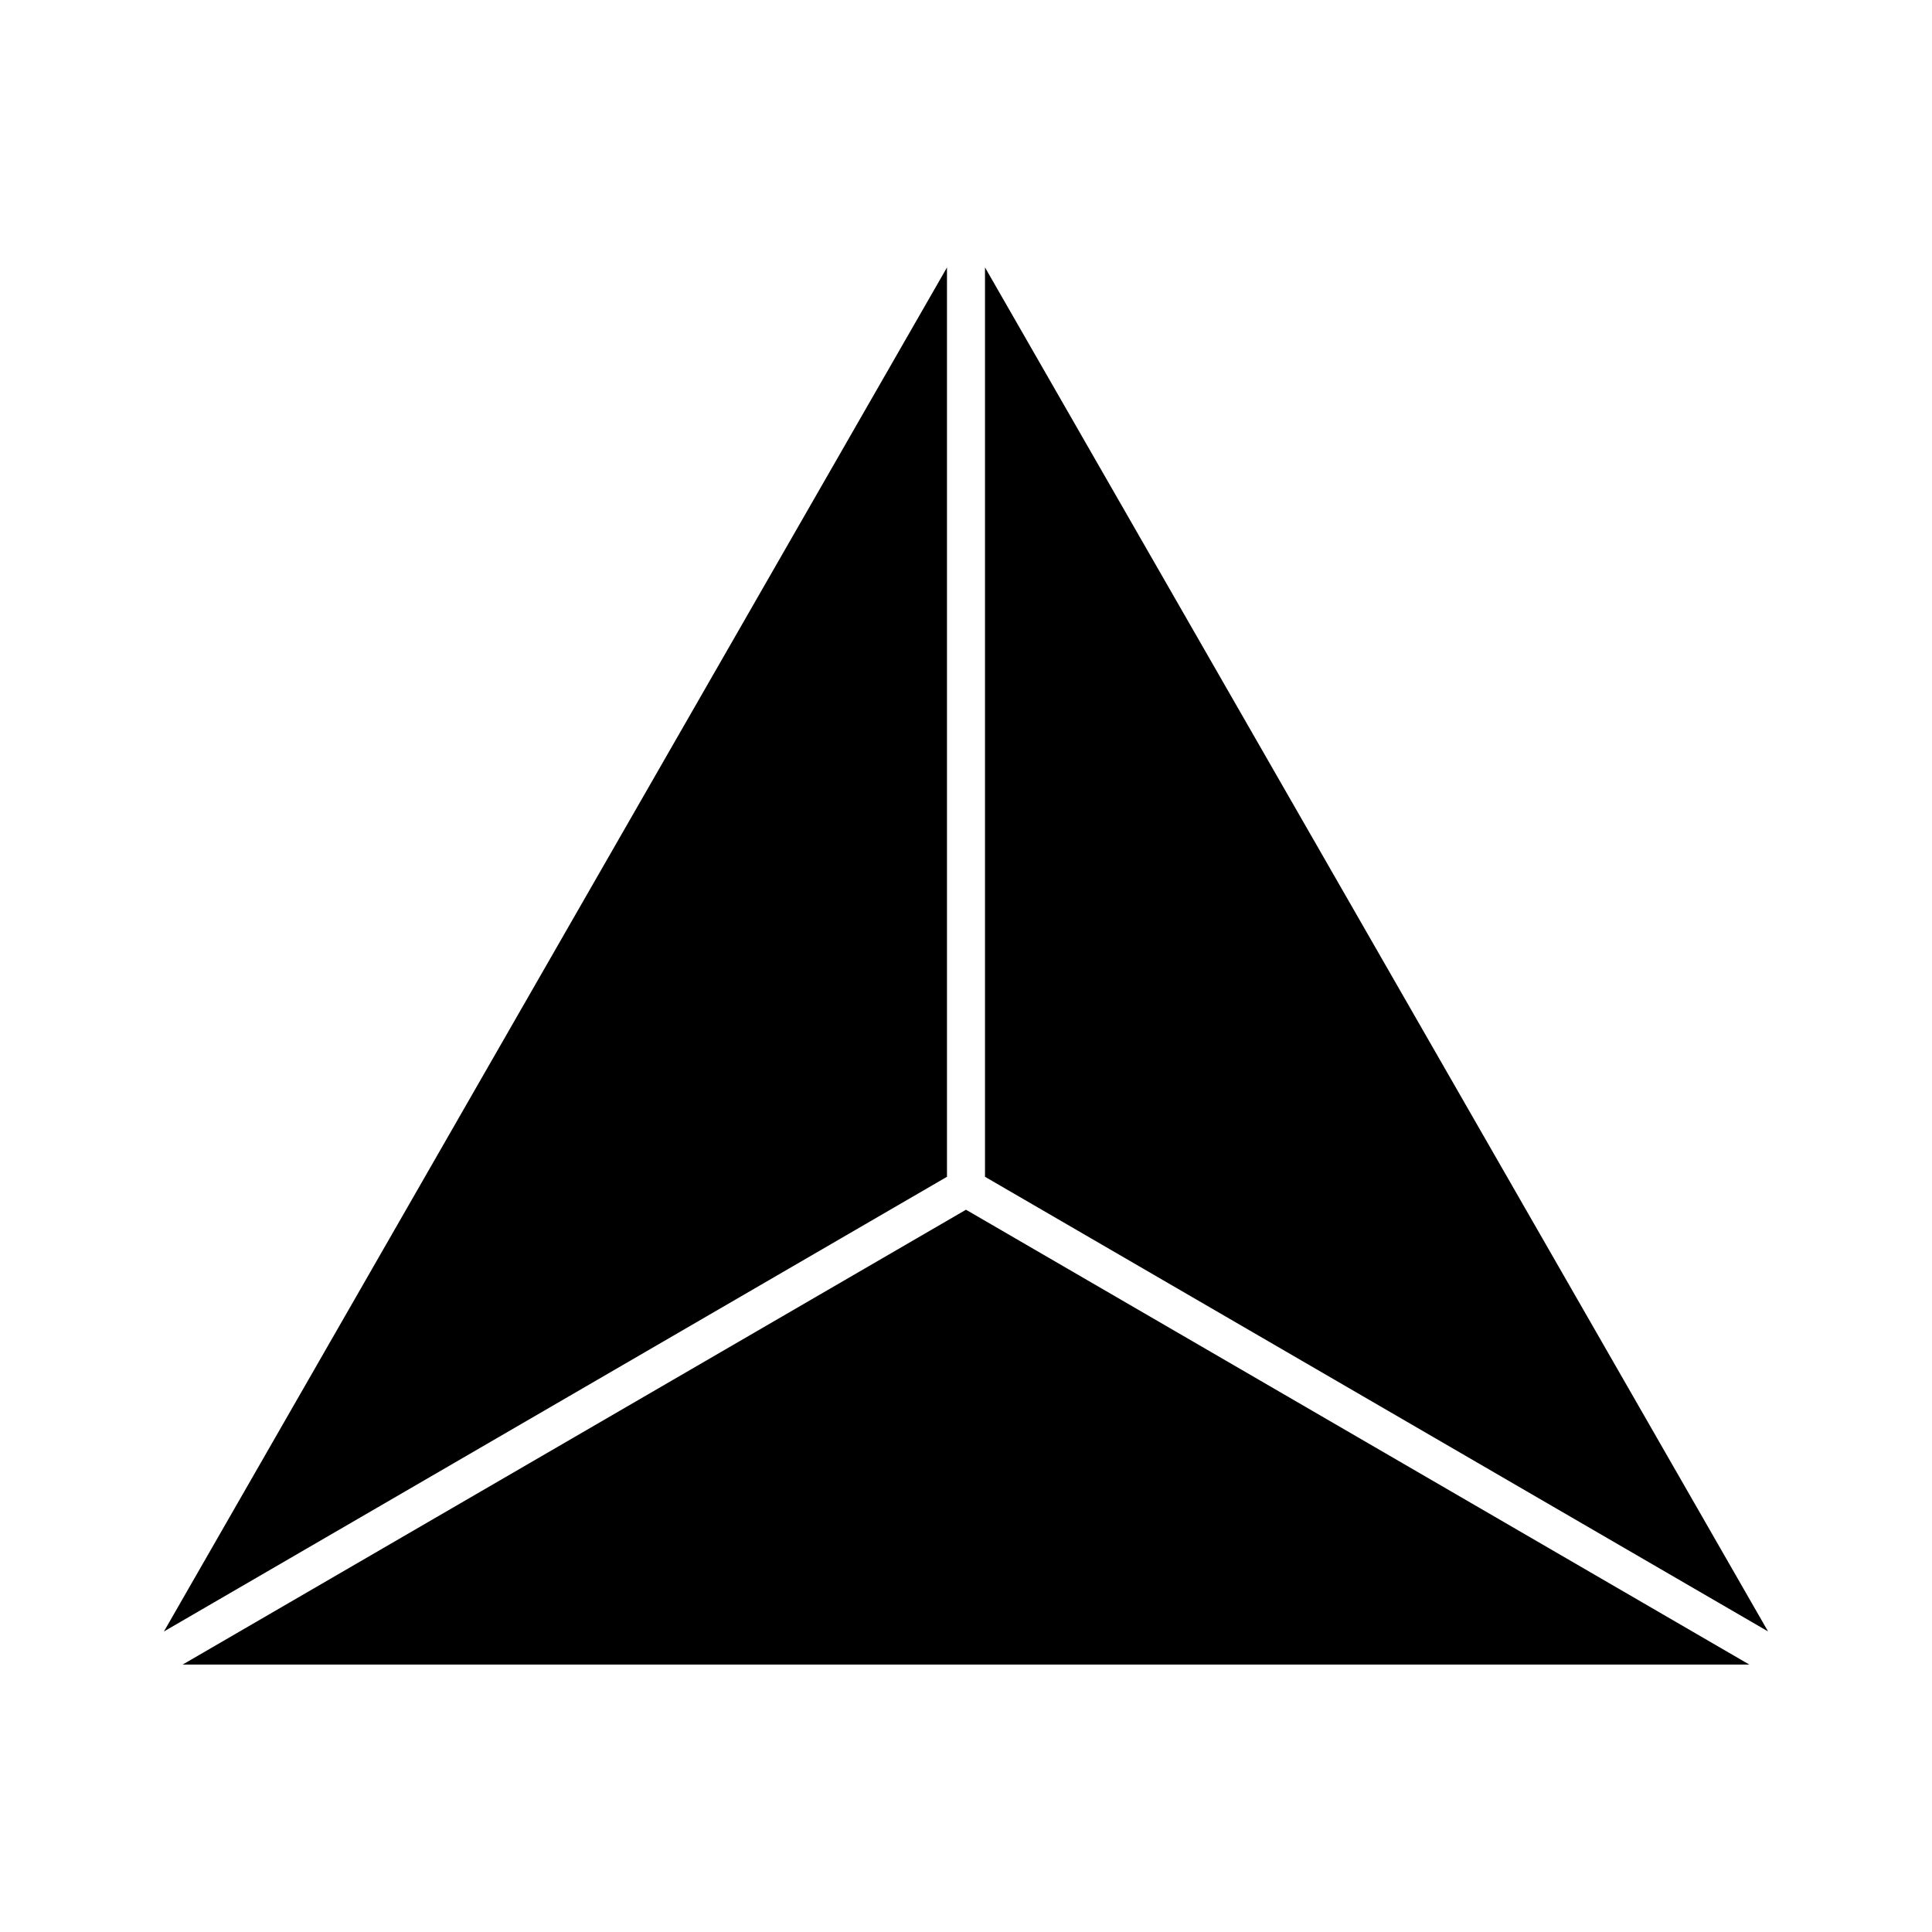
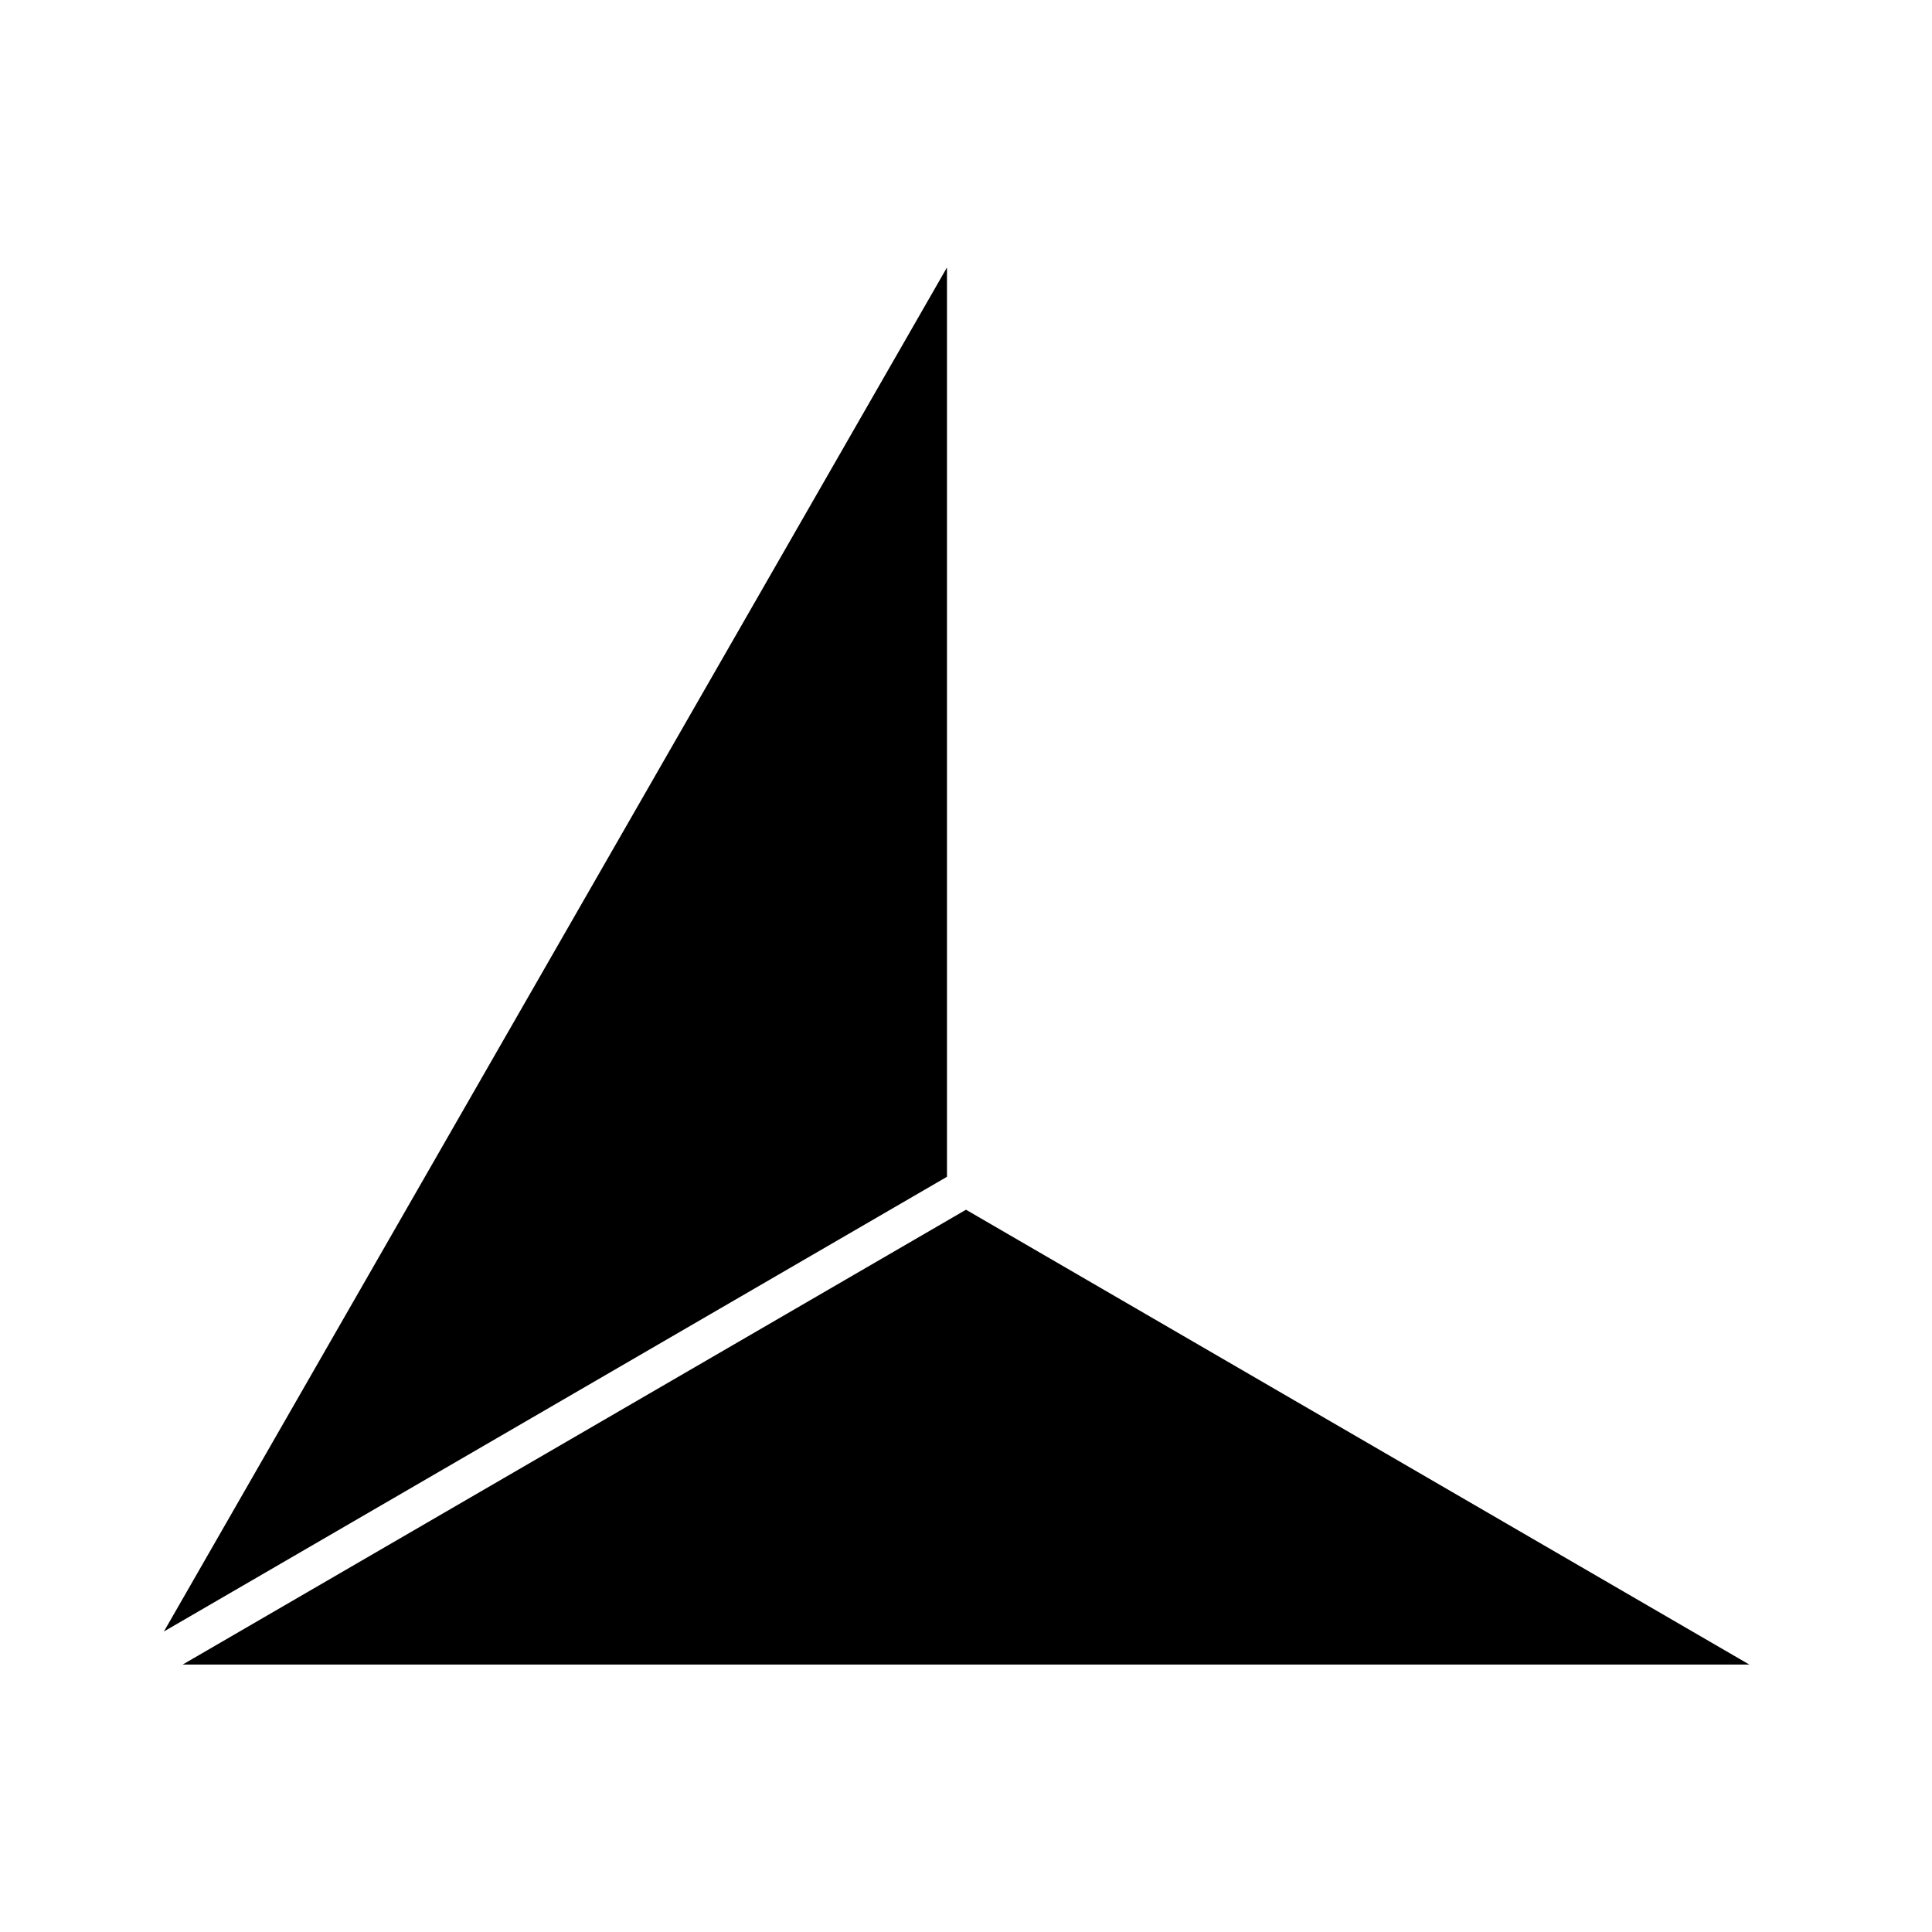
<svg xmlns="http://www.w3.org/2000/svg" fill="#000000" width="800px" height="800px" version="1.1" viewBox="144 144 512 512">
-   <path d="m394.96 455.86-207.52 120.5 207.52-361.48zm5.039 8.73 207.58 120.53h-415.16zm5.035-8.73v-240.99l207.52 361.48z" />
+   <path d="m394.96 455.86-207.52 120.5 207.52-361.48zm5.039 8.73 207.58 120.53h-415.16zm5.035-8.73v-240.99z" />
</svg>